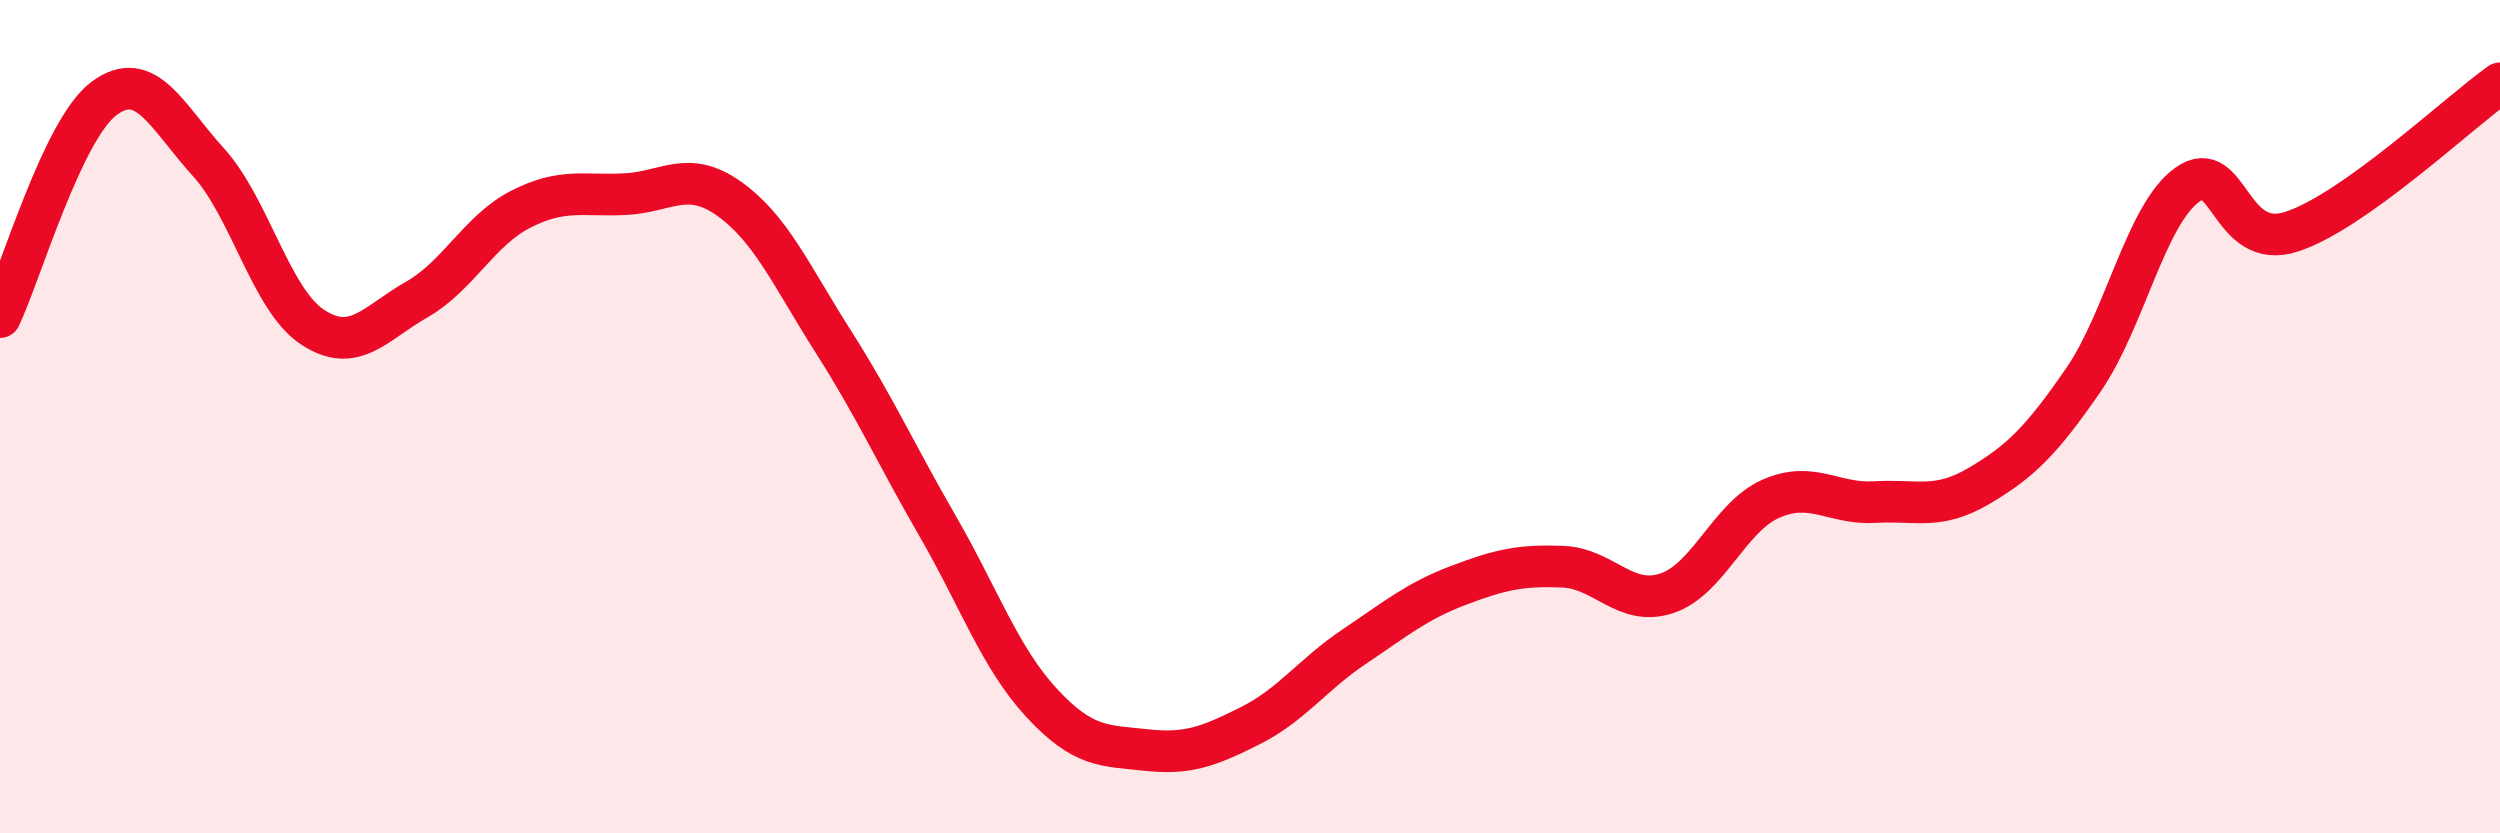
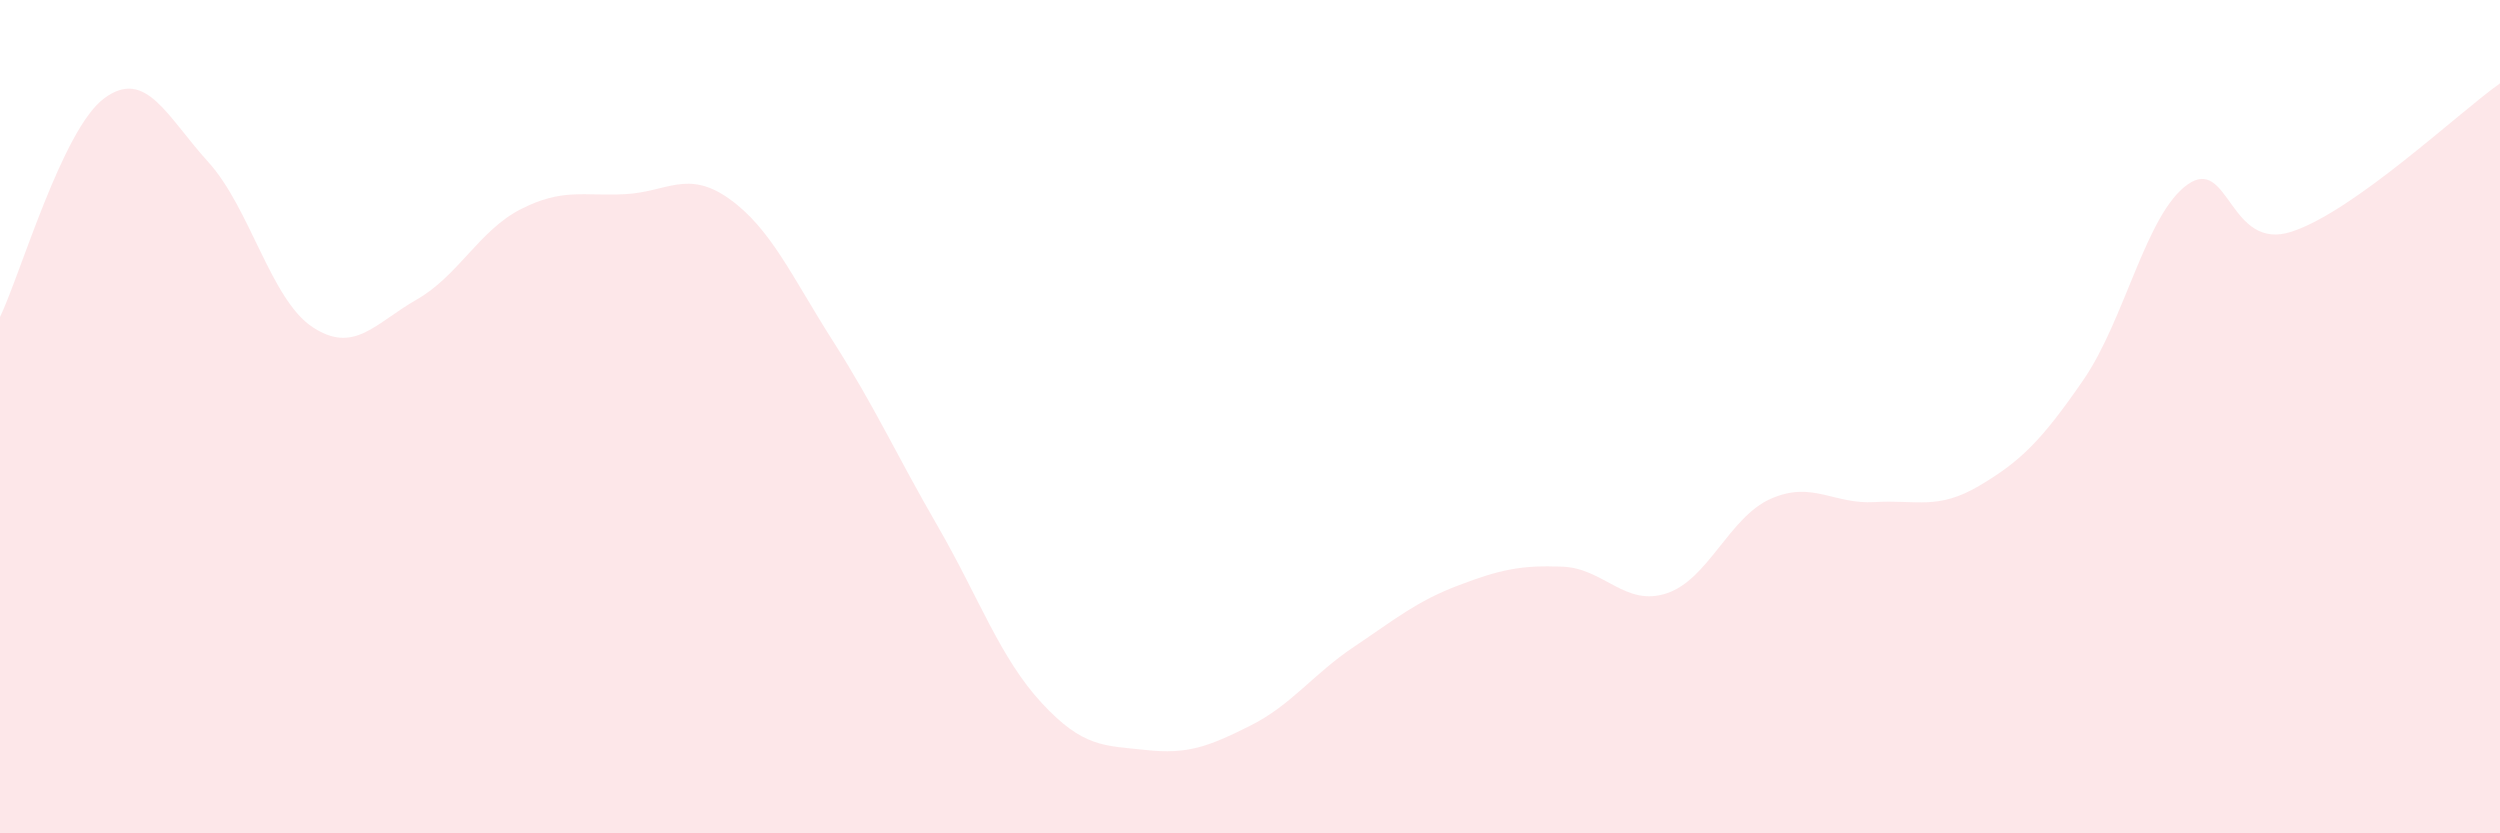
<svg xmlns="http://www.w3.org/2000/svg" width="60" height="20" viewBox="0 0 60 20">
  <path d="M 0,7.61 C 0.5,6.56 1.5,3.1 2.5,2.36 C 3.5,1.62 4,2.79 5,3.89 C 6,4.99 6.5,7.19 7.5,7.85 C 8.5,8.51 9,7.76 10,7.19 C 11,6.62 11.5,5.53 12.5,5.02 C 13.5,4.51 14,4.71 15,4.66 C 16,4.61 16.5,4.06 17.5,4.77 C 18.5,5.48 19,6.63 20,8.2 C 21,9.77 21.5,10.89 22.5,12.62 C 23.5,14.35 24,15.79 25,16.87 C 26,17.95 26.5,17.89 27.5,18 C 28.5,18.11 29,17.92 30,17.42 C 31,16.92 31.5,16.19 32.5,15.52 C 33.5,14.85 34,14.43 35,14.05 C 36,13.67 36.5,13.56 37.5,13.6 C 38.5,13.64 39,14.57 40,14.24 C 41,13.91 41.5,12.41 42.5,11.97 C 43.5,11.53 44,12.11 45,12.05 C 46,11.99 46.5,12.25 47.5,11.66 C 48.5,11.07 49,10.57 50,9.12 C 51,7.67 51.5,5.14 52.5,4.43 C 53.5,3.72 53.5,6.05 55,5.56 C 56.5,5.07 59,2.71 60,2L60 20L0 20Z" fill="#EB0A25" opacity="0.1" stroke-linecap="round" stroke-linejoin="round" />
-   <path d="M 0,7.61 C 0.5,6.56 1.5,3.1 2.5,2.36 C 3.5,1.62 4,2.79 5,3.89 C 6,4.99 6.5,7.19 7.5,7.85 C 8.5,8.51 9,7.76 10,7.19 C 11,6.62 11.5,5.53 12.5,5.02 C 13.5,4.51 14,4.71 15,4.66 C 16,4.61 16.5,4.06 17.5,4.77 C 18.5,5.48 19,6.63 20,8.2 C 21,9.77 21.5,10.89 22.5,12.62 C 23.5,14.35 24,15.79 25,16.87 C 26,17.95 26.5,17.89 27.5,18 C 28.5,18.11 29,17.92 30,17.42 C 31,16.92 31.5,16.19 32.5,15.52 C 33.5,14.85 34,14.43 35,14.05 C 36,13.67 36.5,13.56 37.5,13.6 C 38.5,13.64 39,14.57 40,14.24 C 41,13.91 41.5,12.41 42.5,11.97 C 43.5,11.53 44,12.11 45,12.05 C 46,11.99 46.5,12.25 47.5,11.66 C 48.5,11.07 49,10.57 50,9.12 C 51,7.67 51.5,5.14 52.5,4.43 C 53.5,3.72 53.5,6.05 55,5.56 C 56.5,5.07 59,2.71 60,2" stroke="#EB0A25" stroke-width="1" fill="none" stroke-linecap="round" stroke-linejoin="round" />
</svg>